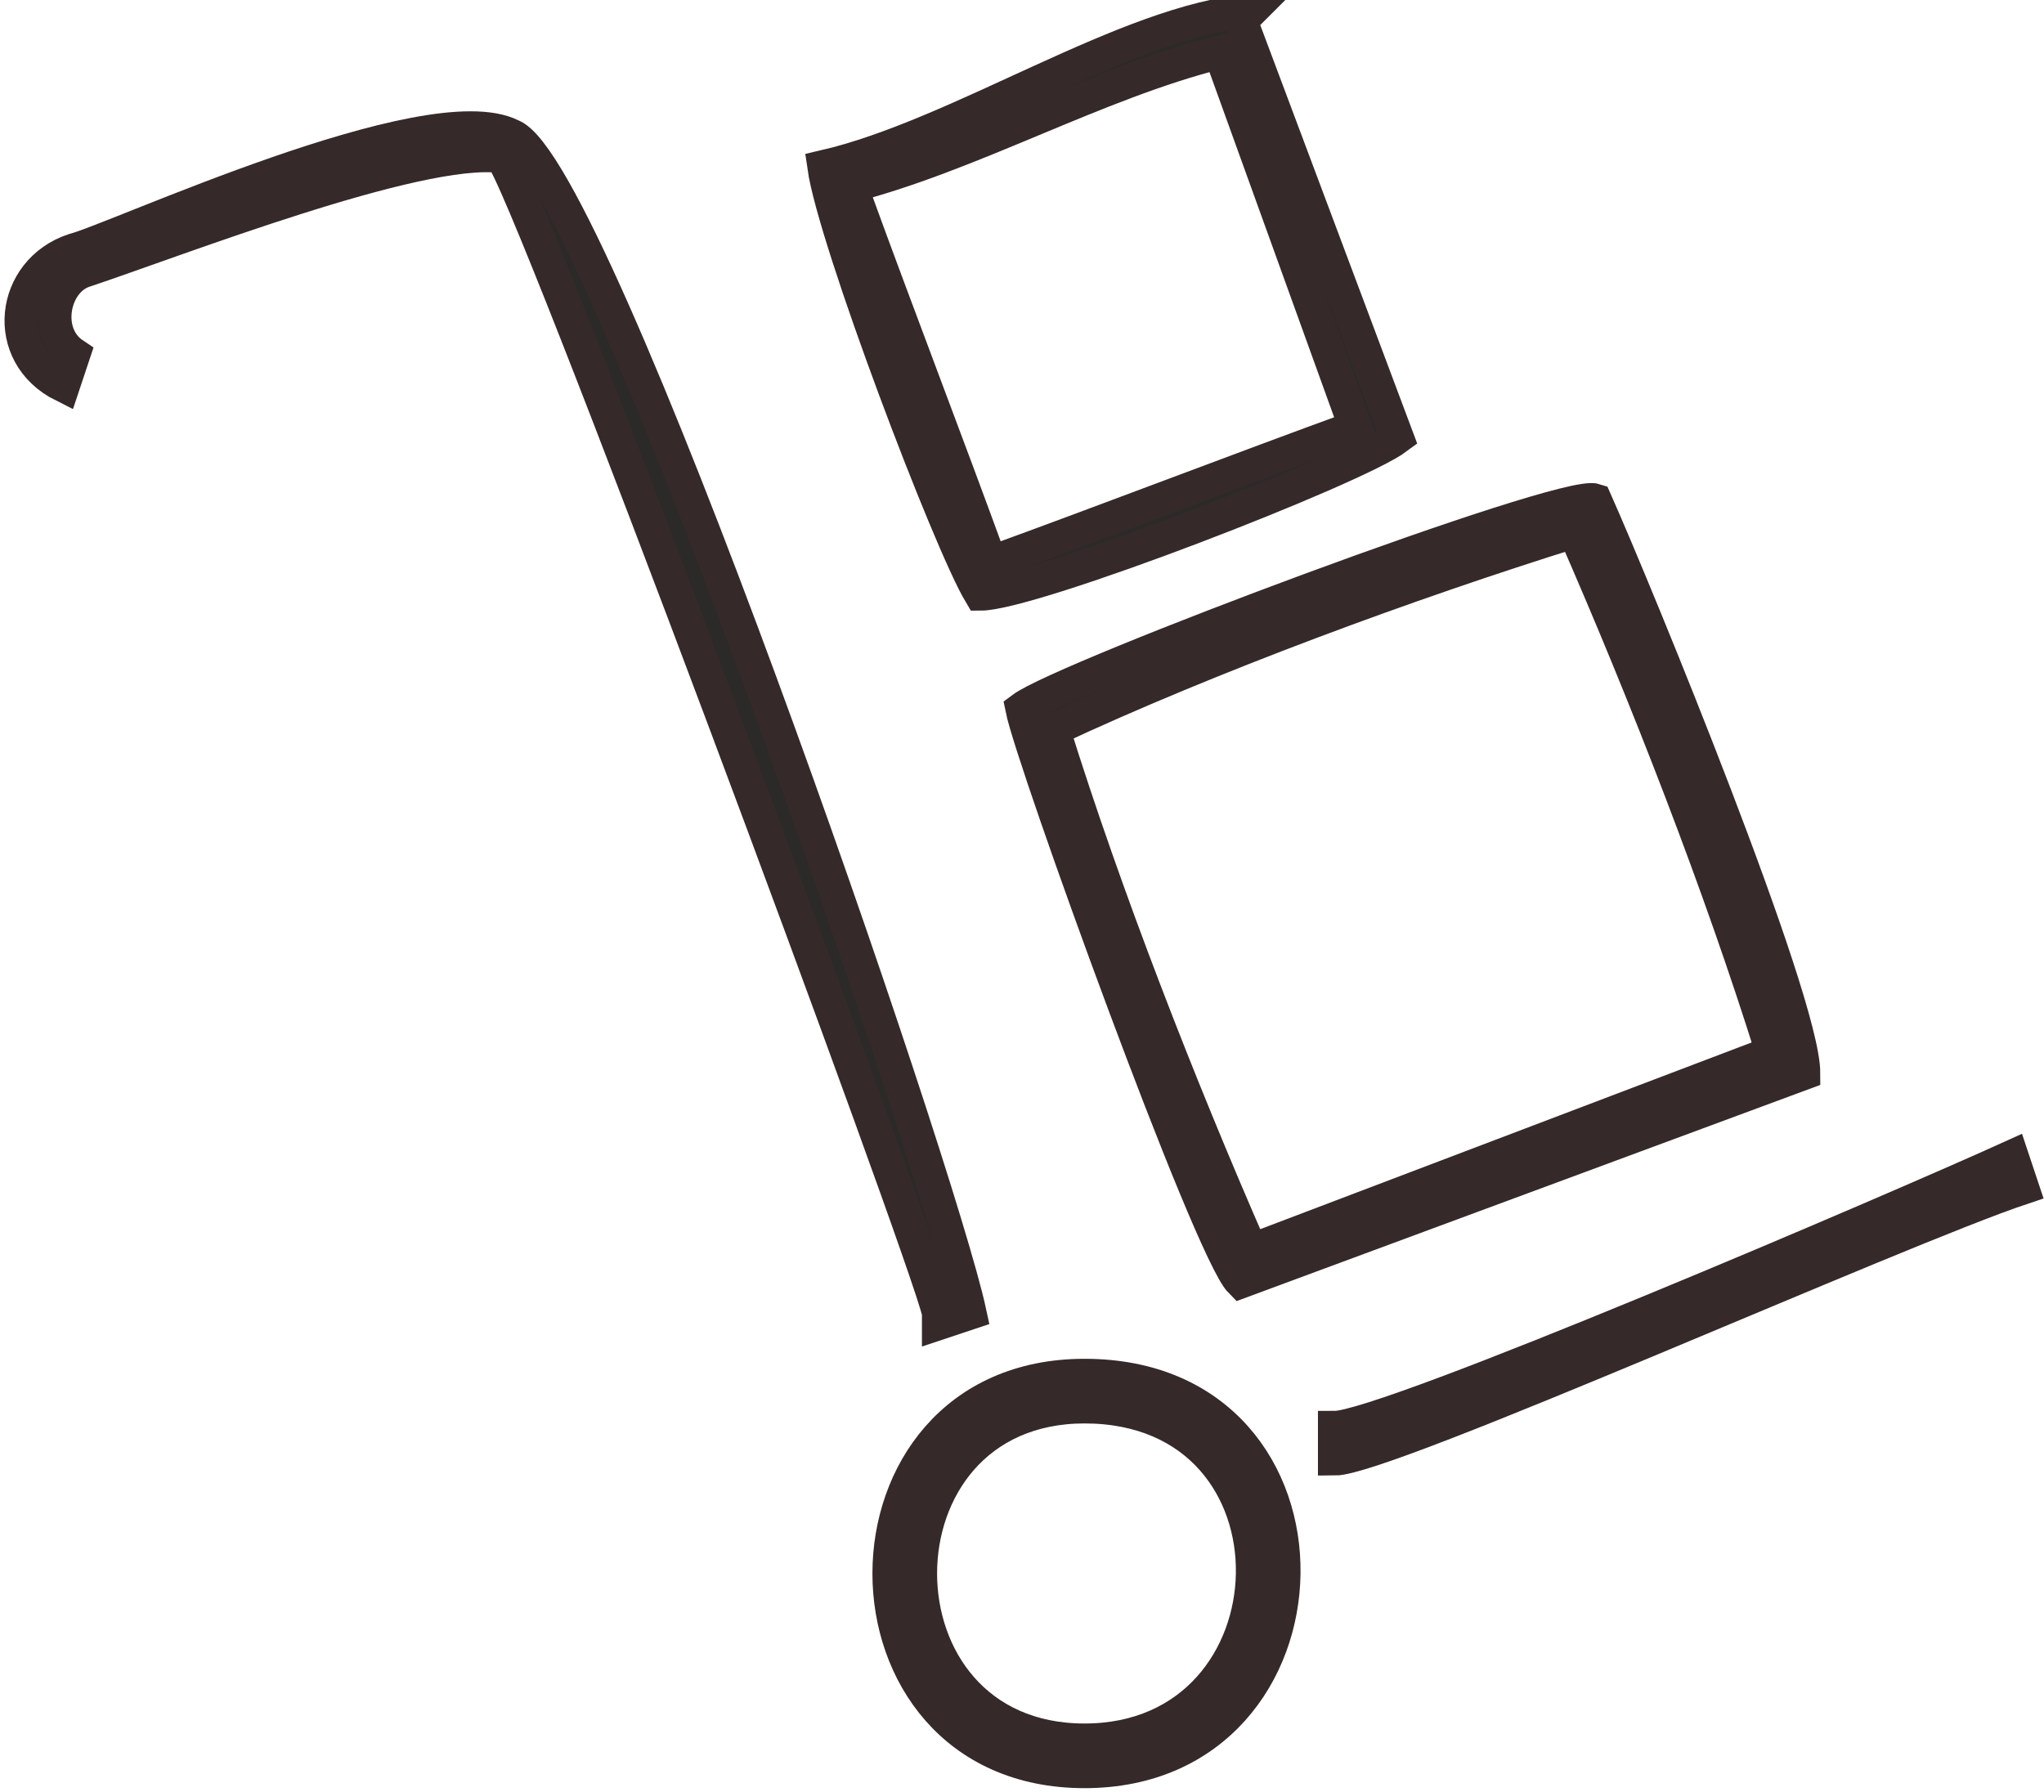
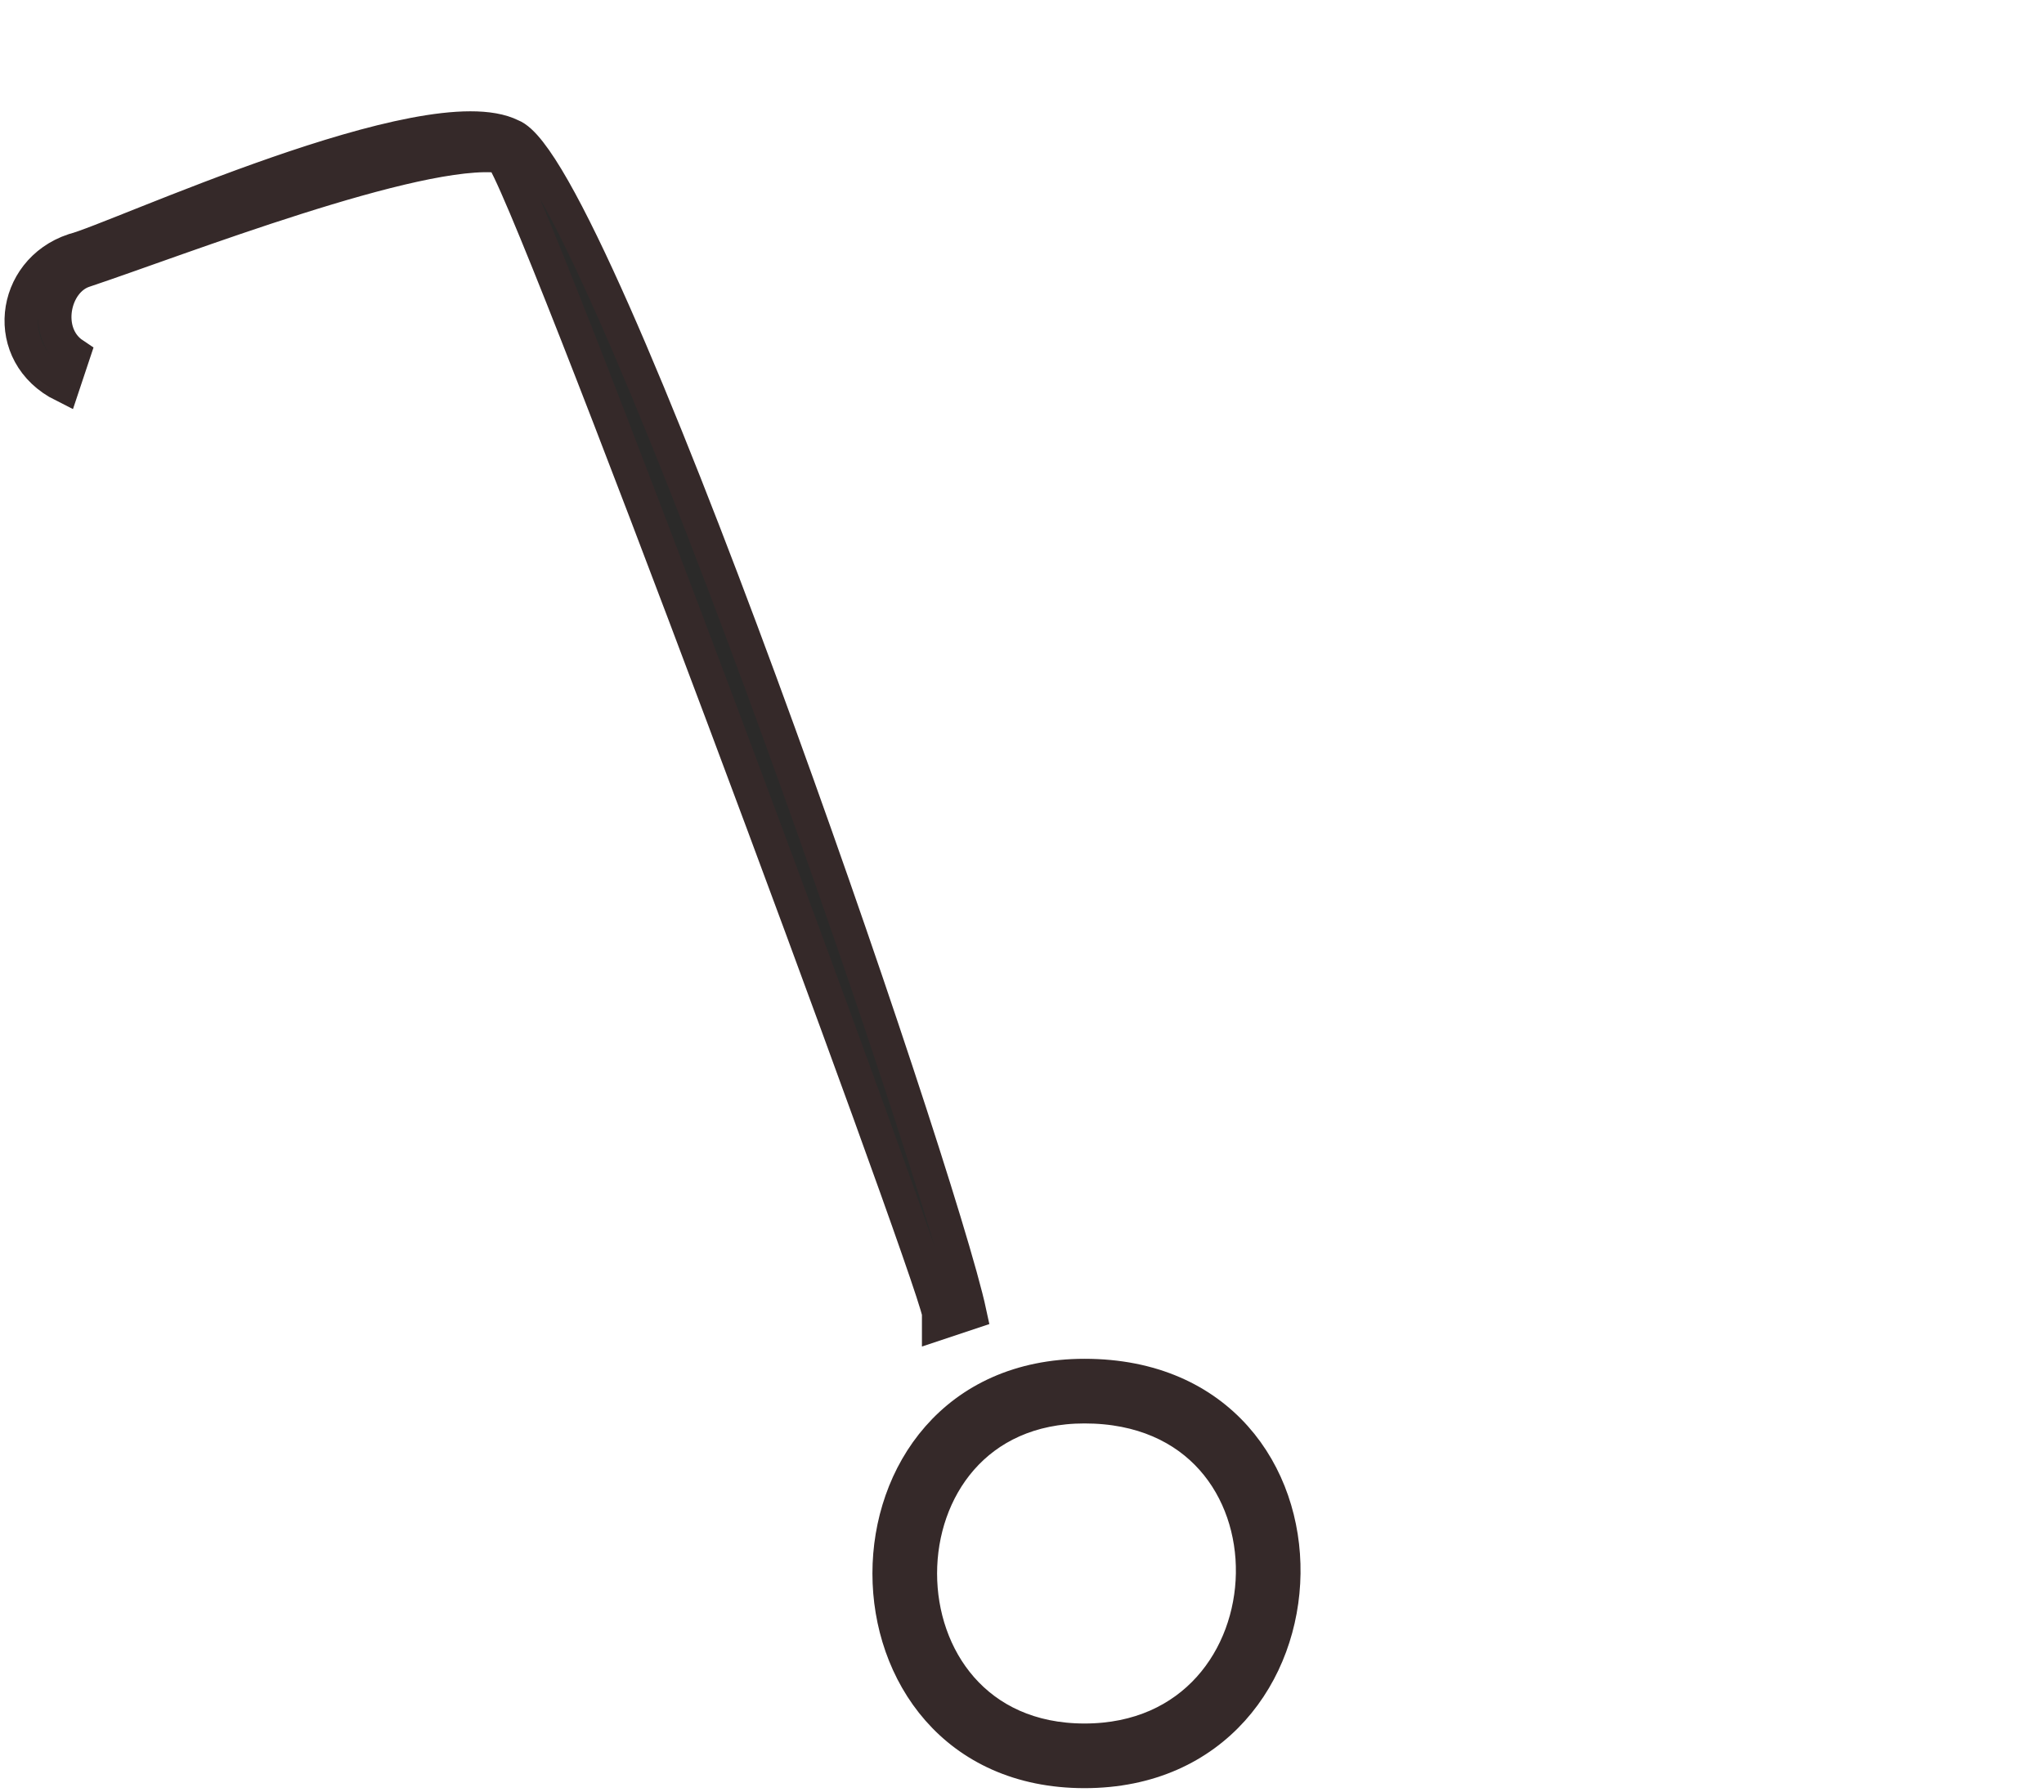
<svg xmlns="http://www.w3.org/2000/svg" xml:space="preserve" width="9.175mm" height="8.046mm" style="shape-rendering:geometricPrecision; text-rendering:geometricPrecision; image-rendering:optimizeQuality; fill-rule:evenodd; clip-rule:evenodd" viewBox="0 0 196 172">
  <defs>
    <style type="text/css">  .str0 {stroke:#352929;stroke-width:3.204} .fil0 {fill:#2B2A29;fill-rule:nonzero}  </style>
  </defs>
  <g id="Слой_x0020_1">
-     <path class="fil0 str0" d="M153 48c4,9 20,48 20,55l-54 20c-3,-3 -20,-50 -21,-55 4,-3 52,-21 55,-20zm-52 22c5,16 12,34 19,50l50 -19c-5,-16 -12,-34 -19,-50 -16,5 -35,12 -50,19zm18 -68l15 40c-4,3 -35,15 -40,15 -3,-5 -14,-34 -15,-41 13,-3 29,-14 41,-15zm-37 17c4,11 9,24 13,35 11,-4 24,-9 35,-13l-13 -36c-12,3 -24,10 -36,13z" />
    <path class="fil0 str0" d="M90 126c-1,-5 -40,-110 -42,-111 -8,-1 -31,8 -40,11 -3,1 -4,6 -1,8l-1 3c-6,-3 -5,-11 1,-13 4,-1 34,-15 42,-11 8,3 41,99 44,113l-3 1z" />
-     <path class="fil0 str0" d="M194 114c-12,4 -61,26 -66,26l0 -3c5,0 54,-21 65,-26l1 3z" />
    <path class="fil0 str0" d="M104 132c26,0 25,38 0,38 -25,0 -25,-38 0,-38zm0 3c-21,0 -21,32 0,32 21,0 22,-32 0,-32z" />
  </g>
</svg>